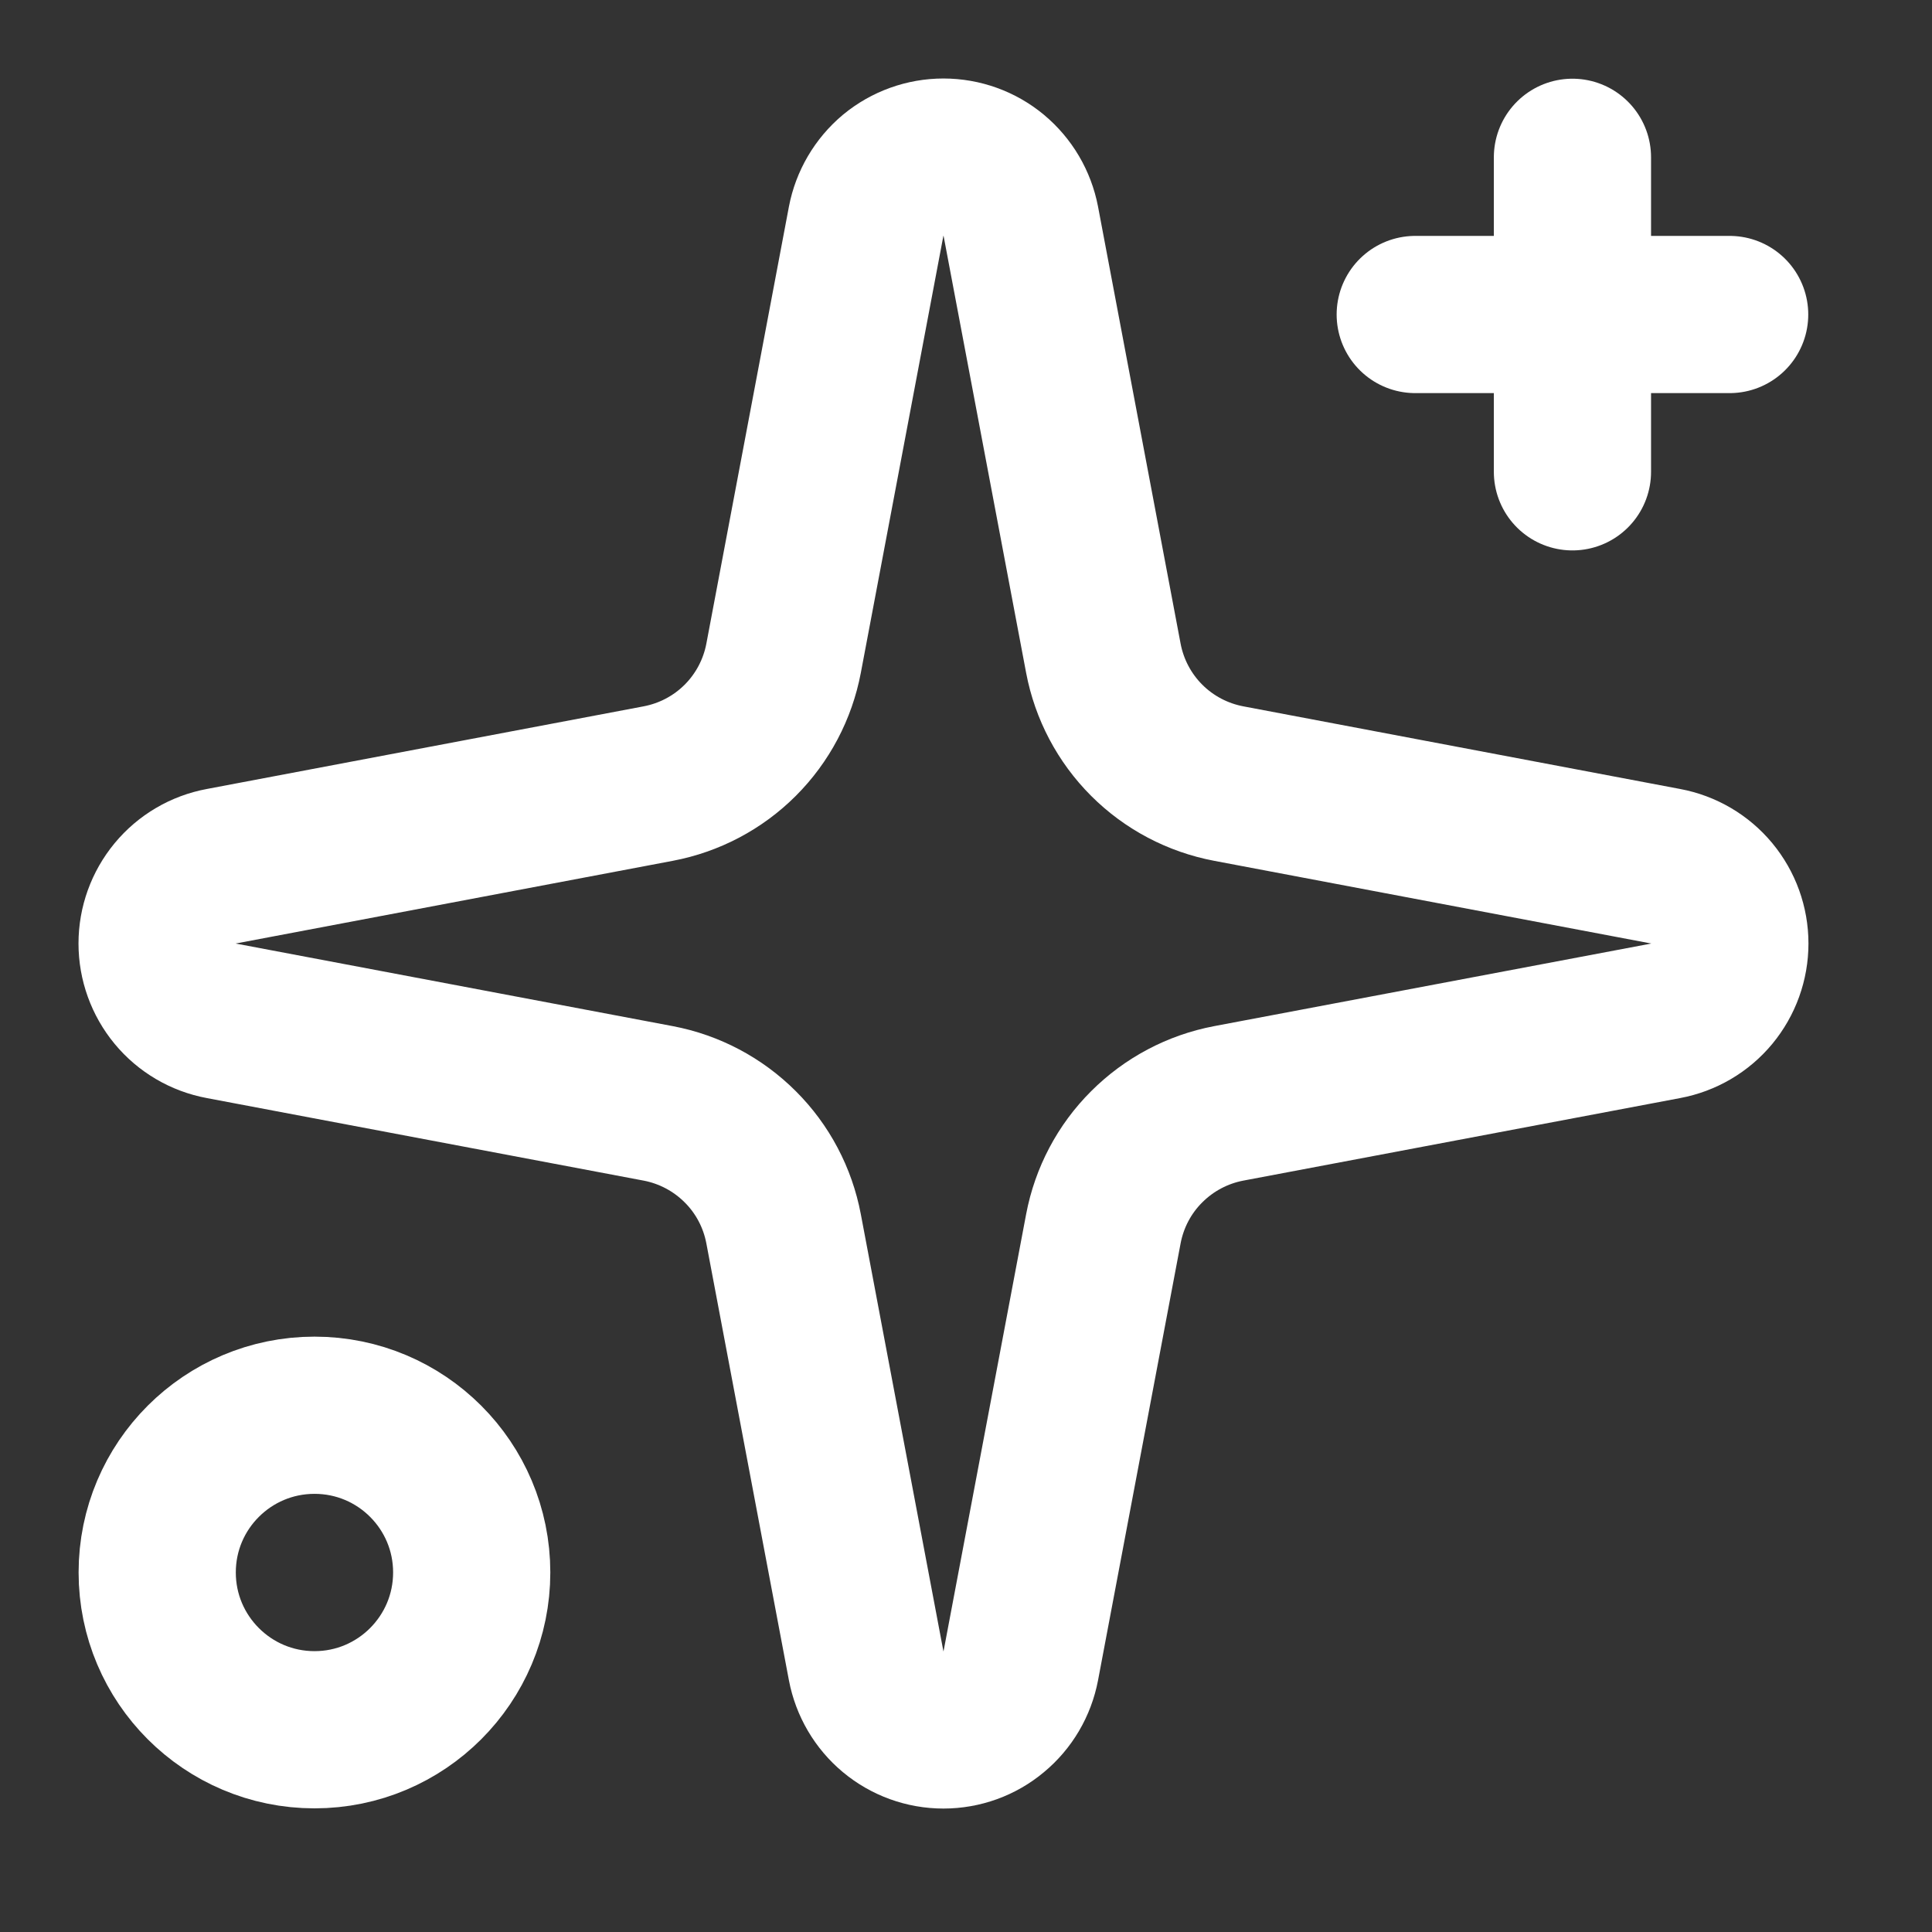
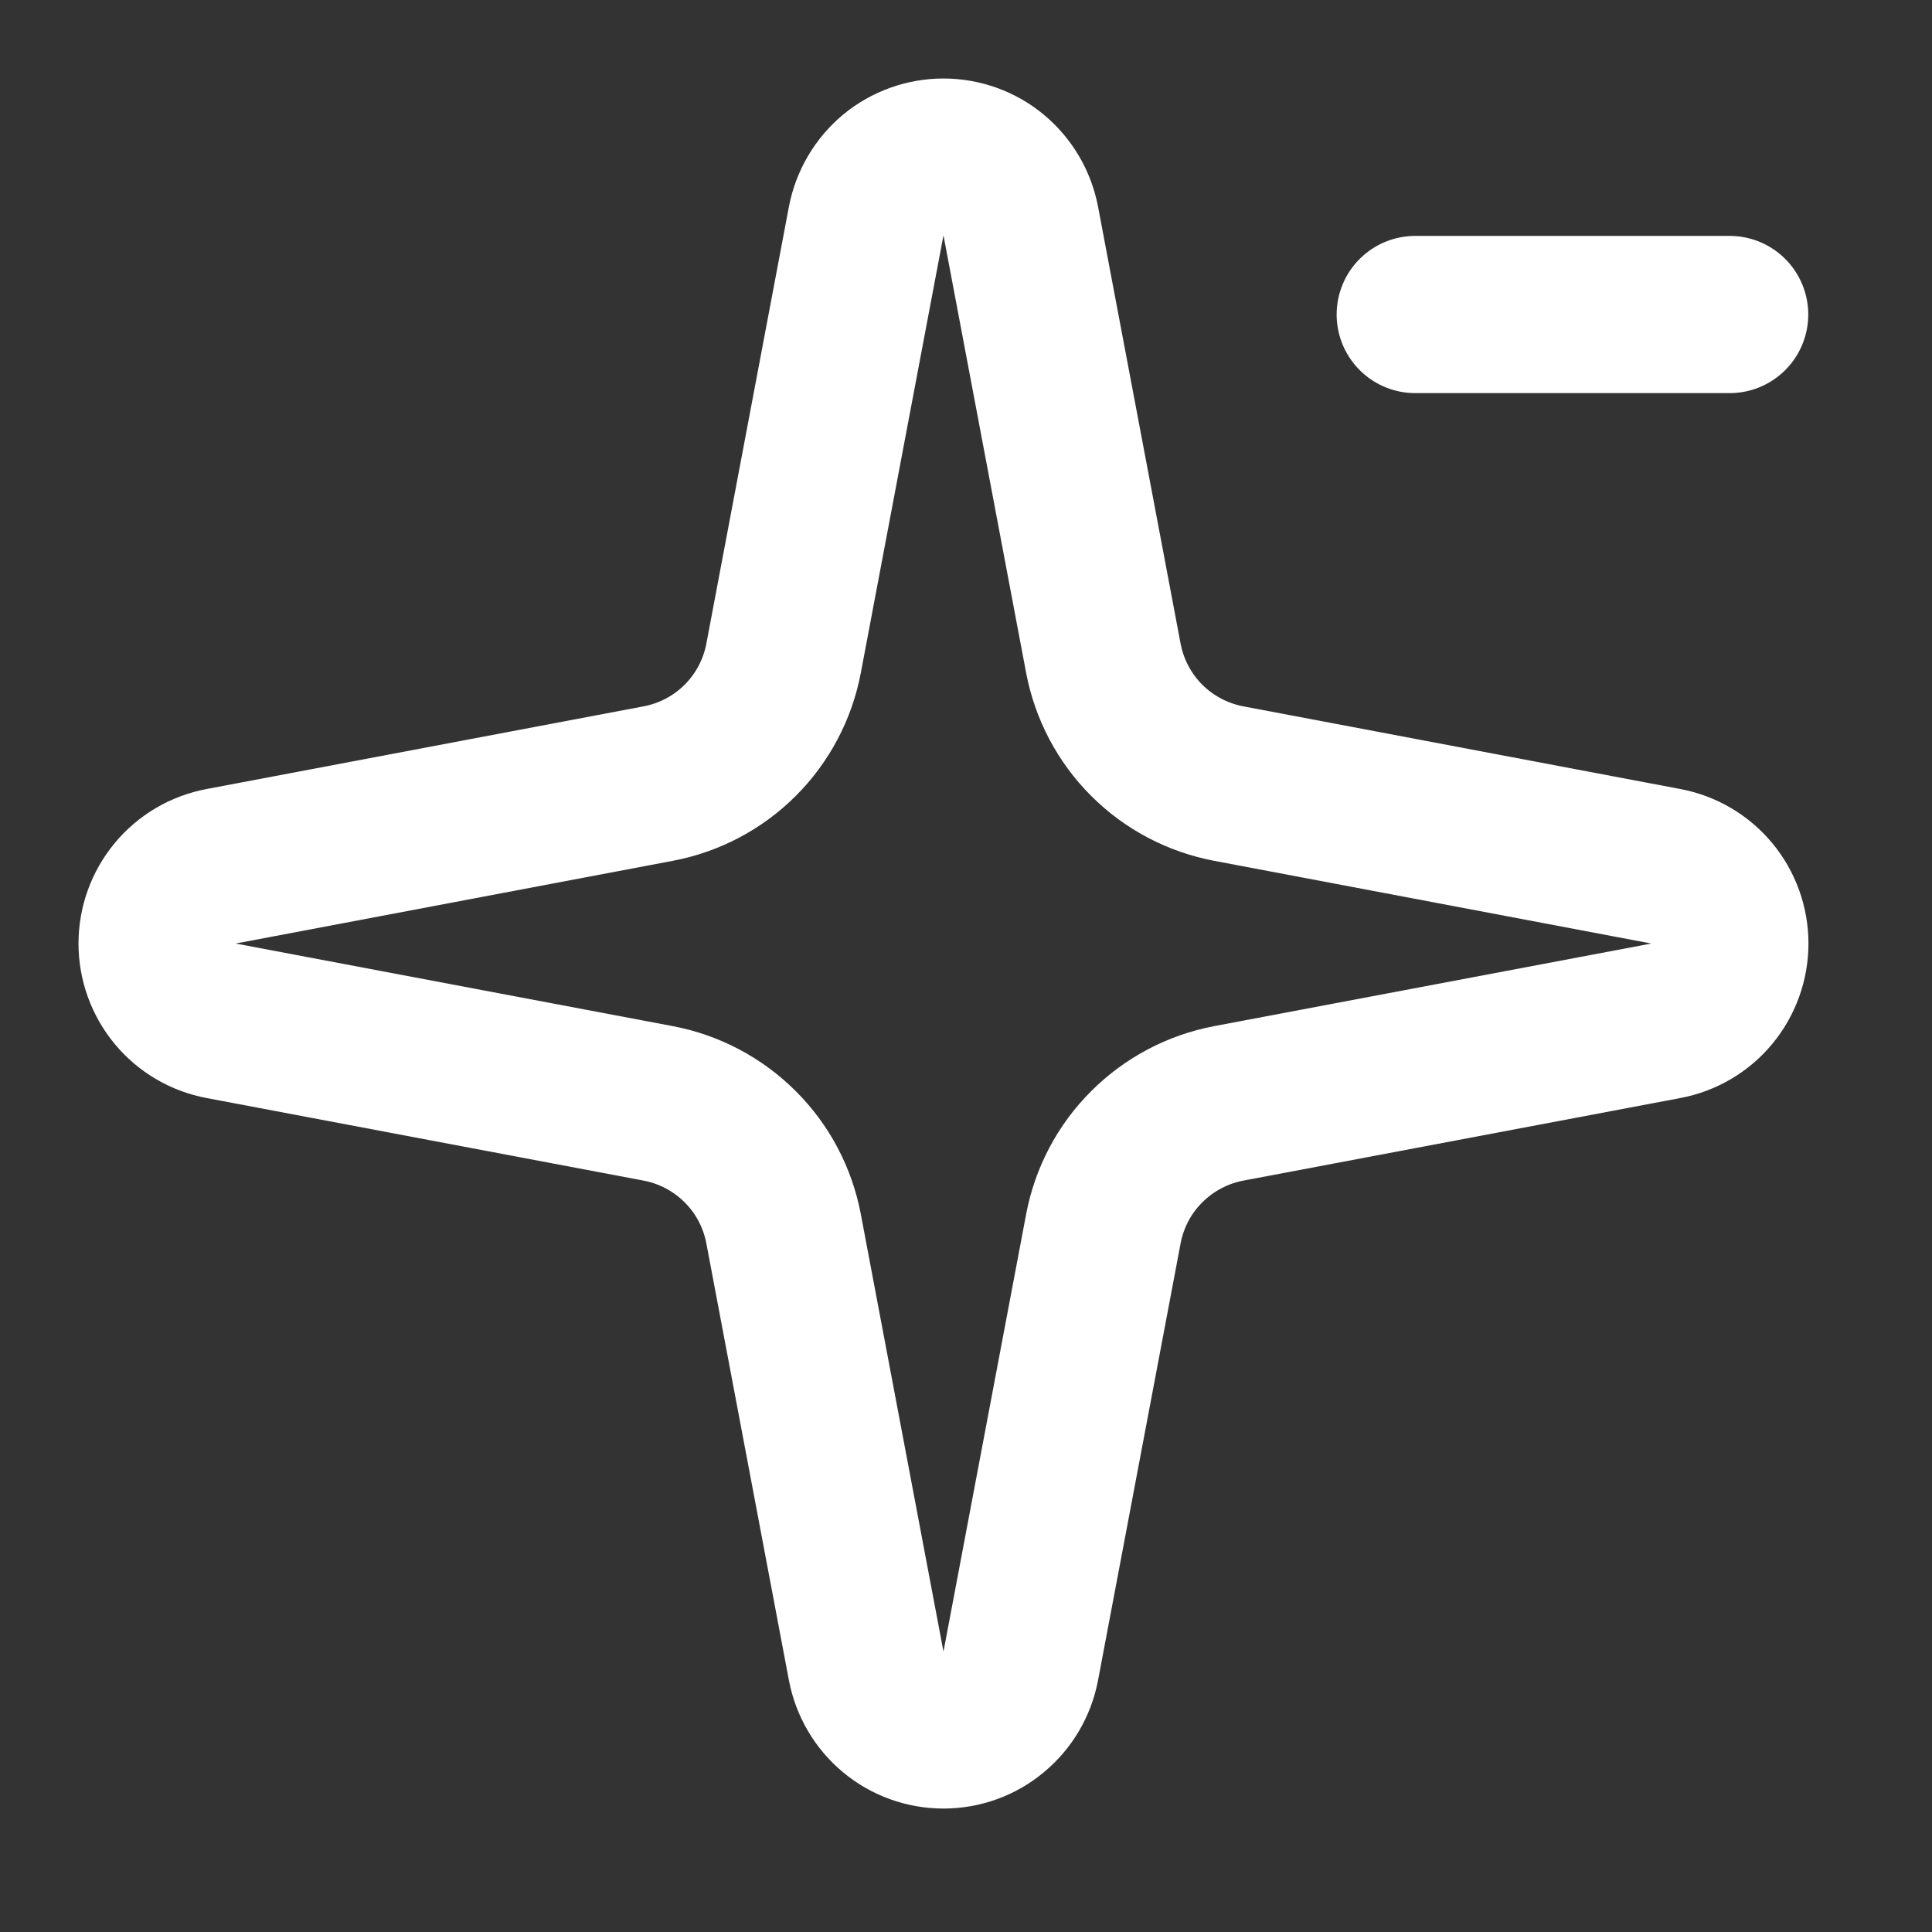
<svg xmlns="http://www.w3.org/2000/svg" width="19" height="19" viewBox="0 0 19 19" fill="none">
  <rect x="0" y="0" width="19" height="19" fill="#333333" stroke="none" />
  <path d="M8.518 2.176C8.552 1.999 8.646 1.839 8.784 1.723C8.923 1.608 9.098 1.545 9.278 1.545C9.459 1.545 9.634 1.608 9.772 1.723C9.911 1.839 10.005 1.999 10.039 2.176L10.851 6.474C10.909 6.779 11.057 7.06 11.277 7.28C11.497 7.5 11.778 7.648 12.084 7.706L16.381 8.519C16.558 8.552 16.719 8.646 16.834 8.785C16.949 8.924 17.012 9.098 17.012 9.279C17.012 9.459 16.949 9.634 16.834 9.773C16.719 9.912 16.558 10.006 16.381 10.039L12.084 10.851C11.778 10.909 11.497 11.058 11.277 11.278C11.057 11.497 10.909 11.778 10.851 12.084L10.039 16.381C10.005 16.559 9.911 16.719 9.772 16.834C9.634 16.95 9.459 17.013 9.278 17.013C9.098 17.013 8.923 16.95 8.784 16.834C8.646 16.719 8.552 16.559 8.518 16.381L7.706 12.084C7.648 11.778 7.5 11.497 7.28 11.278C7.06 11.058 6.779 10.909 6.473 10.851L2.176 10.039C1.998 10.006 1.838 9.912 1.723 9.773C1.608 9.634 1.545 9.459 1.545 9.279C1.545 9.098 1.608 8.924 1.723 8.785C1.838 8.646 1.998 8.552 2.176 8.519L6.473 7.706C6.779 7.648 7.06 7.5 7.28 7.28C7.5 7.06 7.648 6.779 7.706 6.474L8.518 2.176Z" stroke="white" stroke-width="1.546" stroke-linecap="round" stroke-linejoin="round" />
-   <path d="M15.464 1.547V4.64" stroke="white" stroke-width="1.546" stroke-linecap="round" stroke-linejoin="round" />
  <path d="M17.01 3.093H13.918" stroke="white" stroke-width="1.546" stroke-linecap="round" stroke-linejoin="round" />
-   <path d="M3.093 17.011C3.947 17.011 4.639 16.318 4.639 15.464C4.639 14.61 3.947 13.918 3.093 13.918C2.239 13.918 1.546 14.61 1.546 15.464C1.546 16.318 2.239 17.011 3.093 17.011Z" stroke="white" stroke-width="1.546" stroke-linecap="round" stroke-linejoin="round" />
</svg>